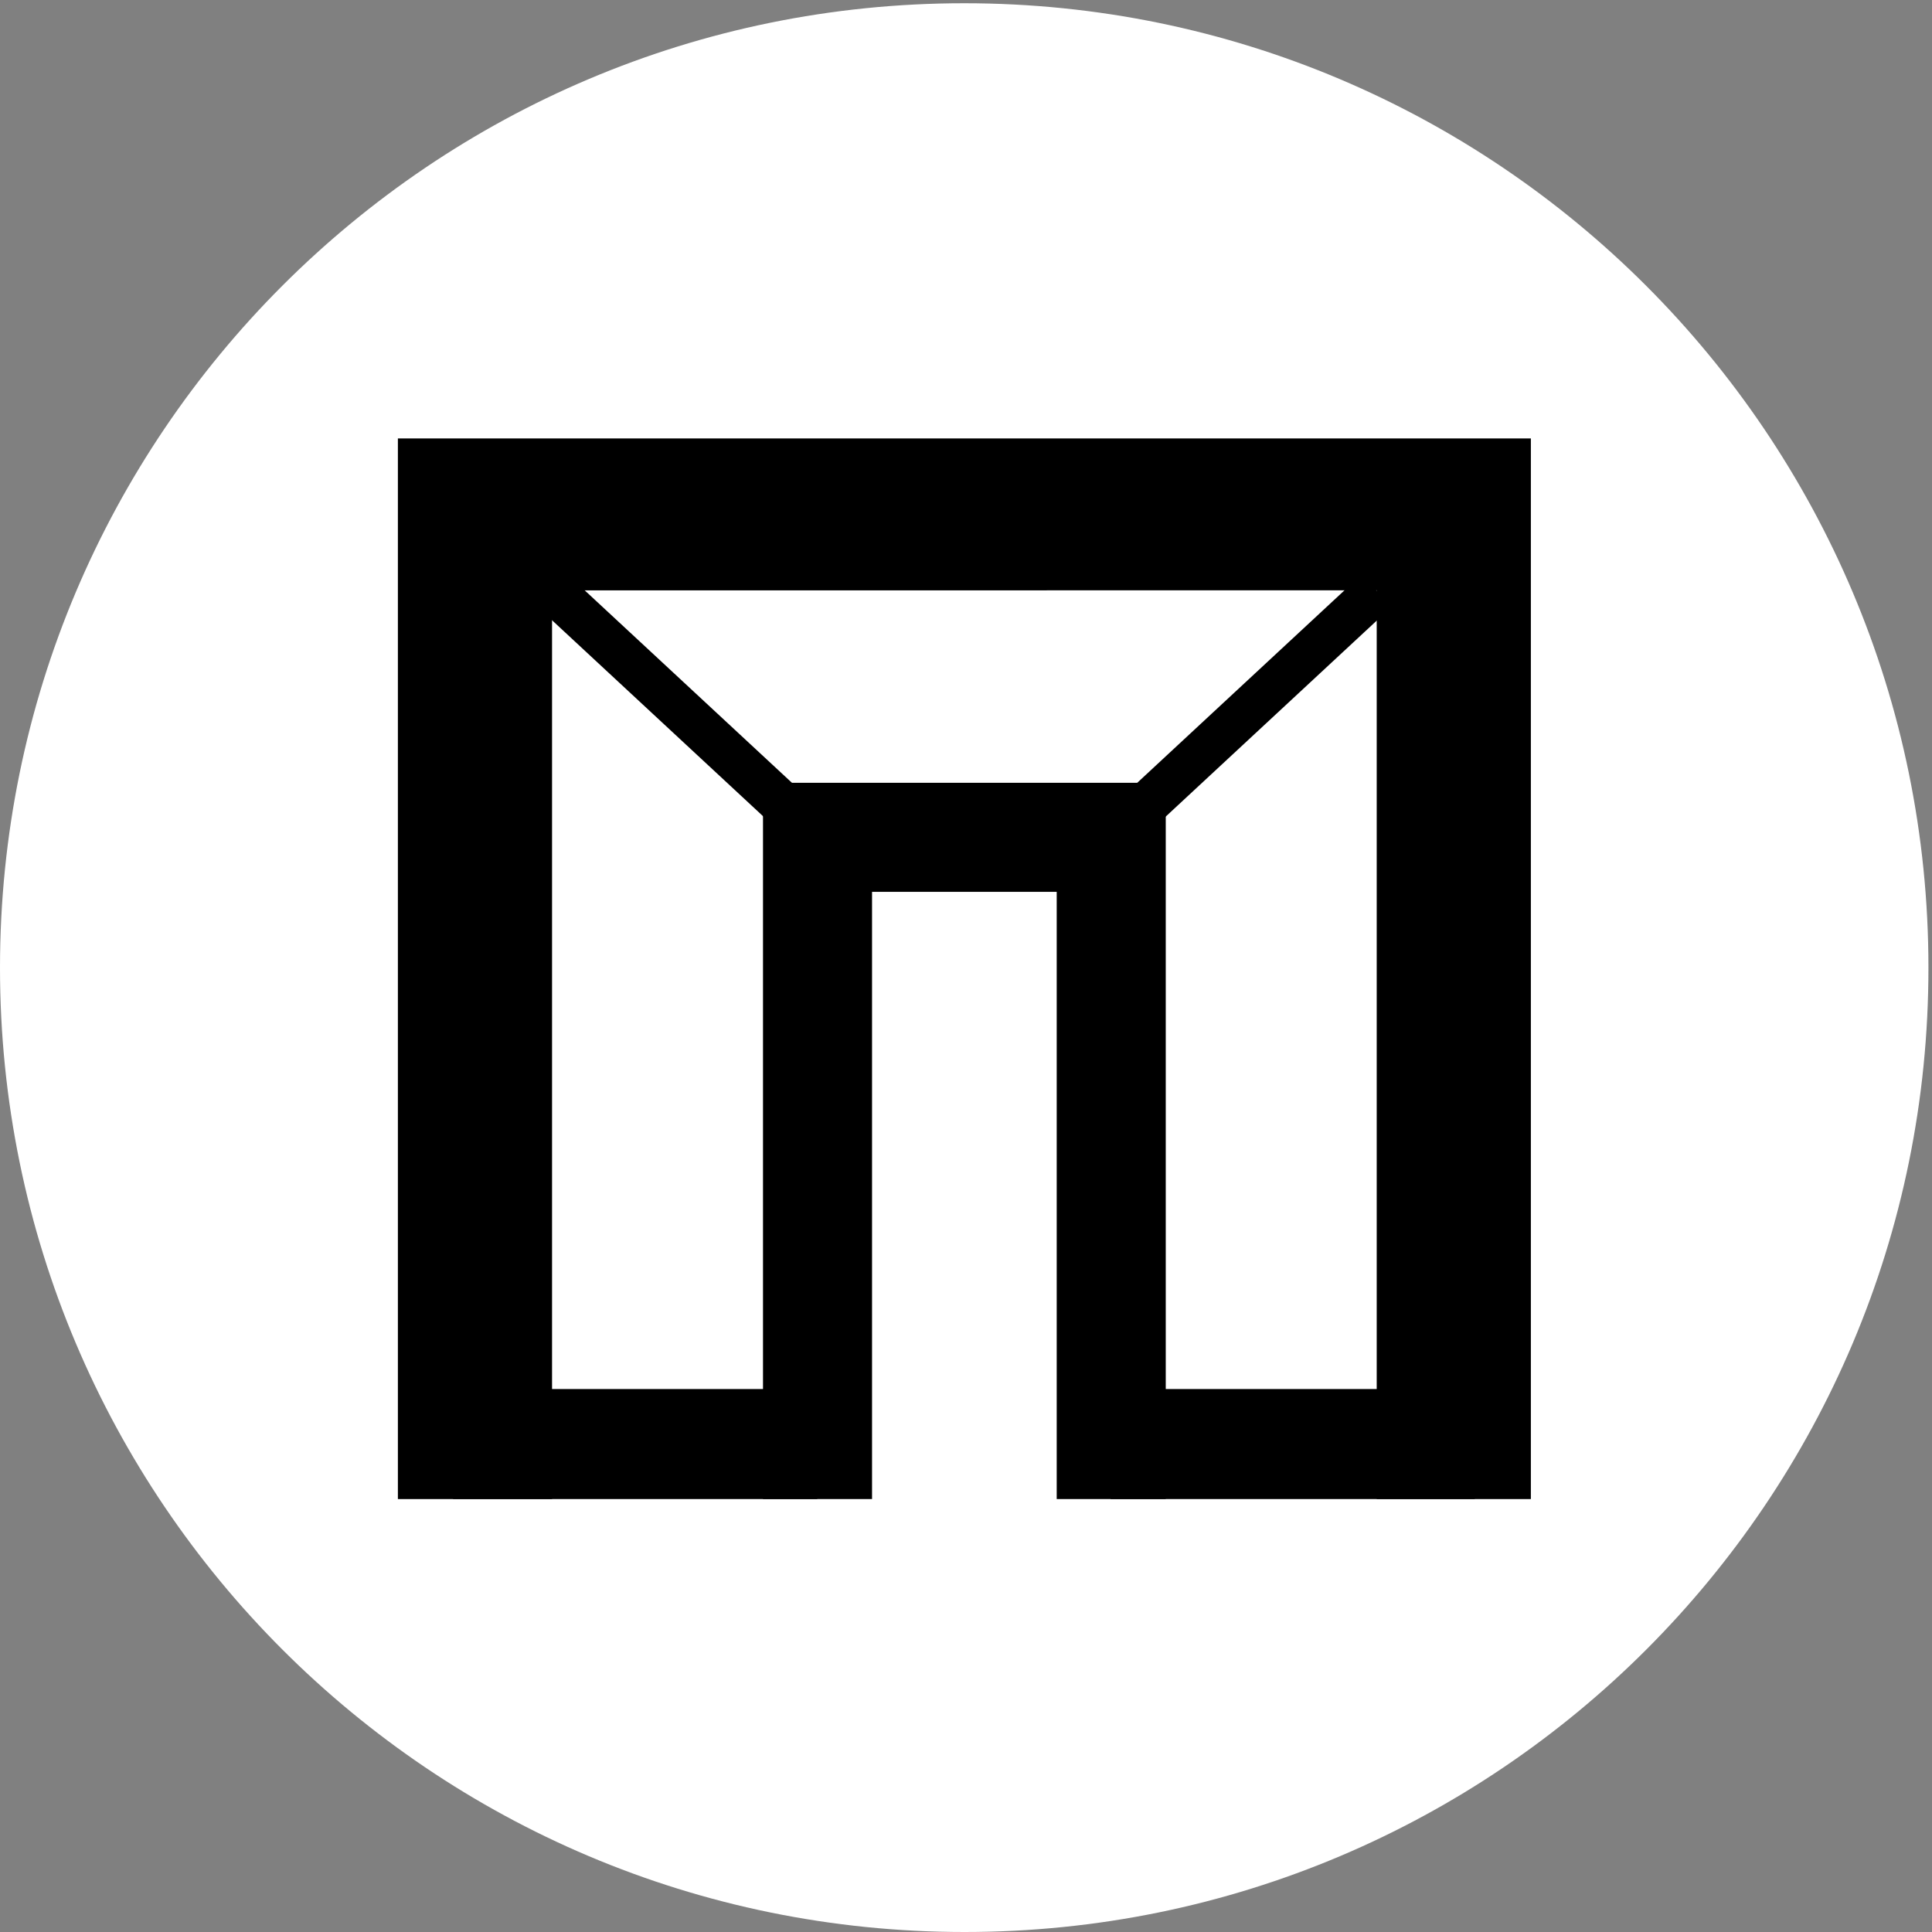
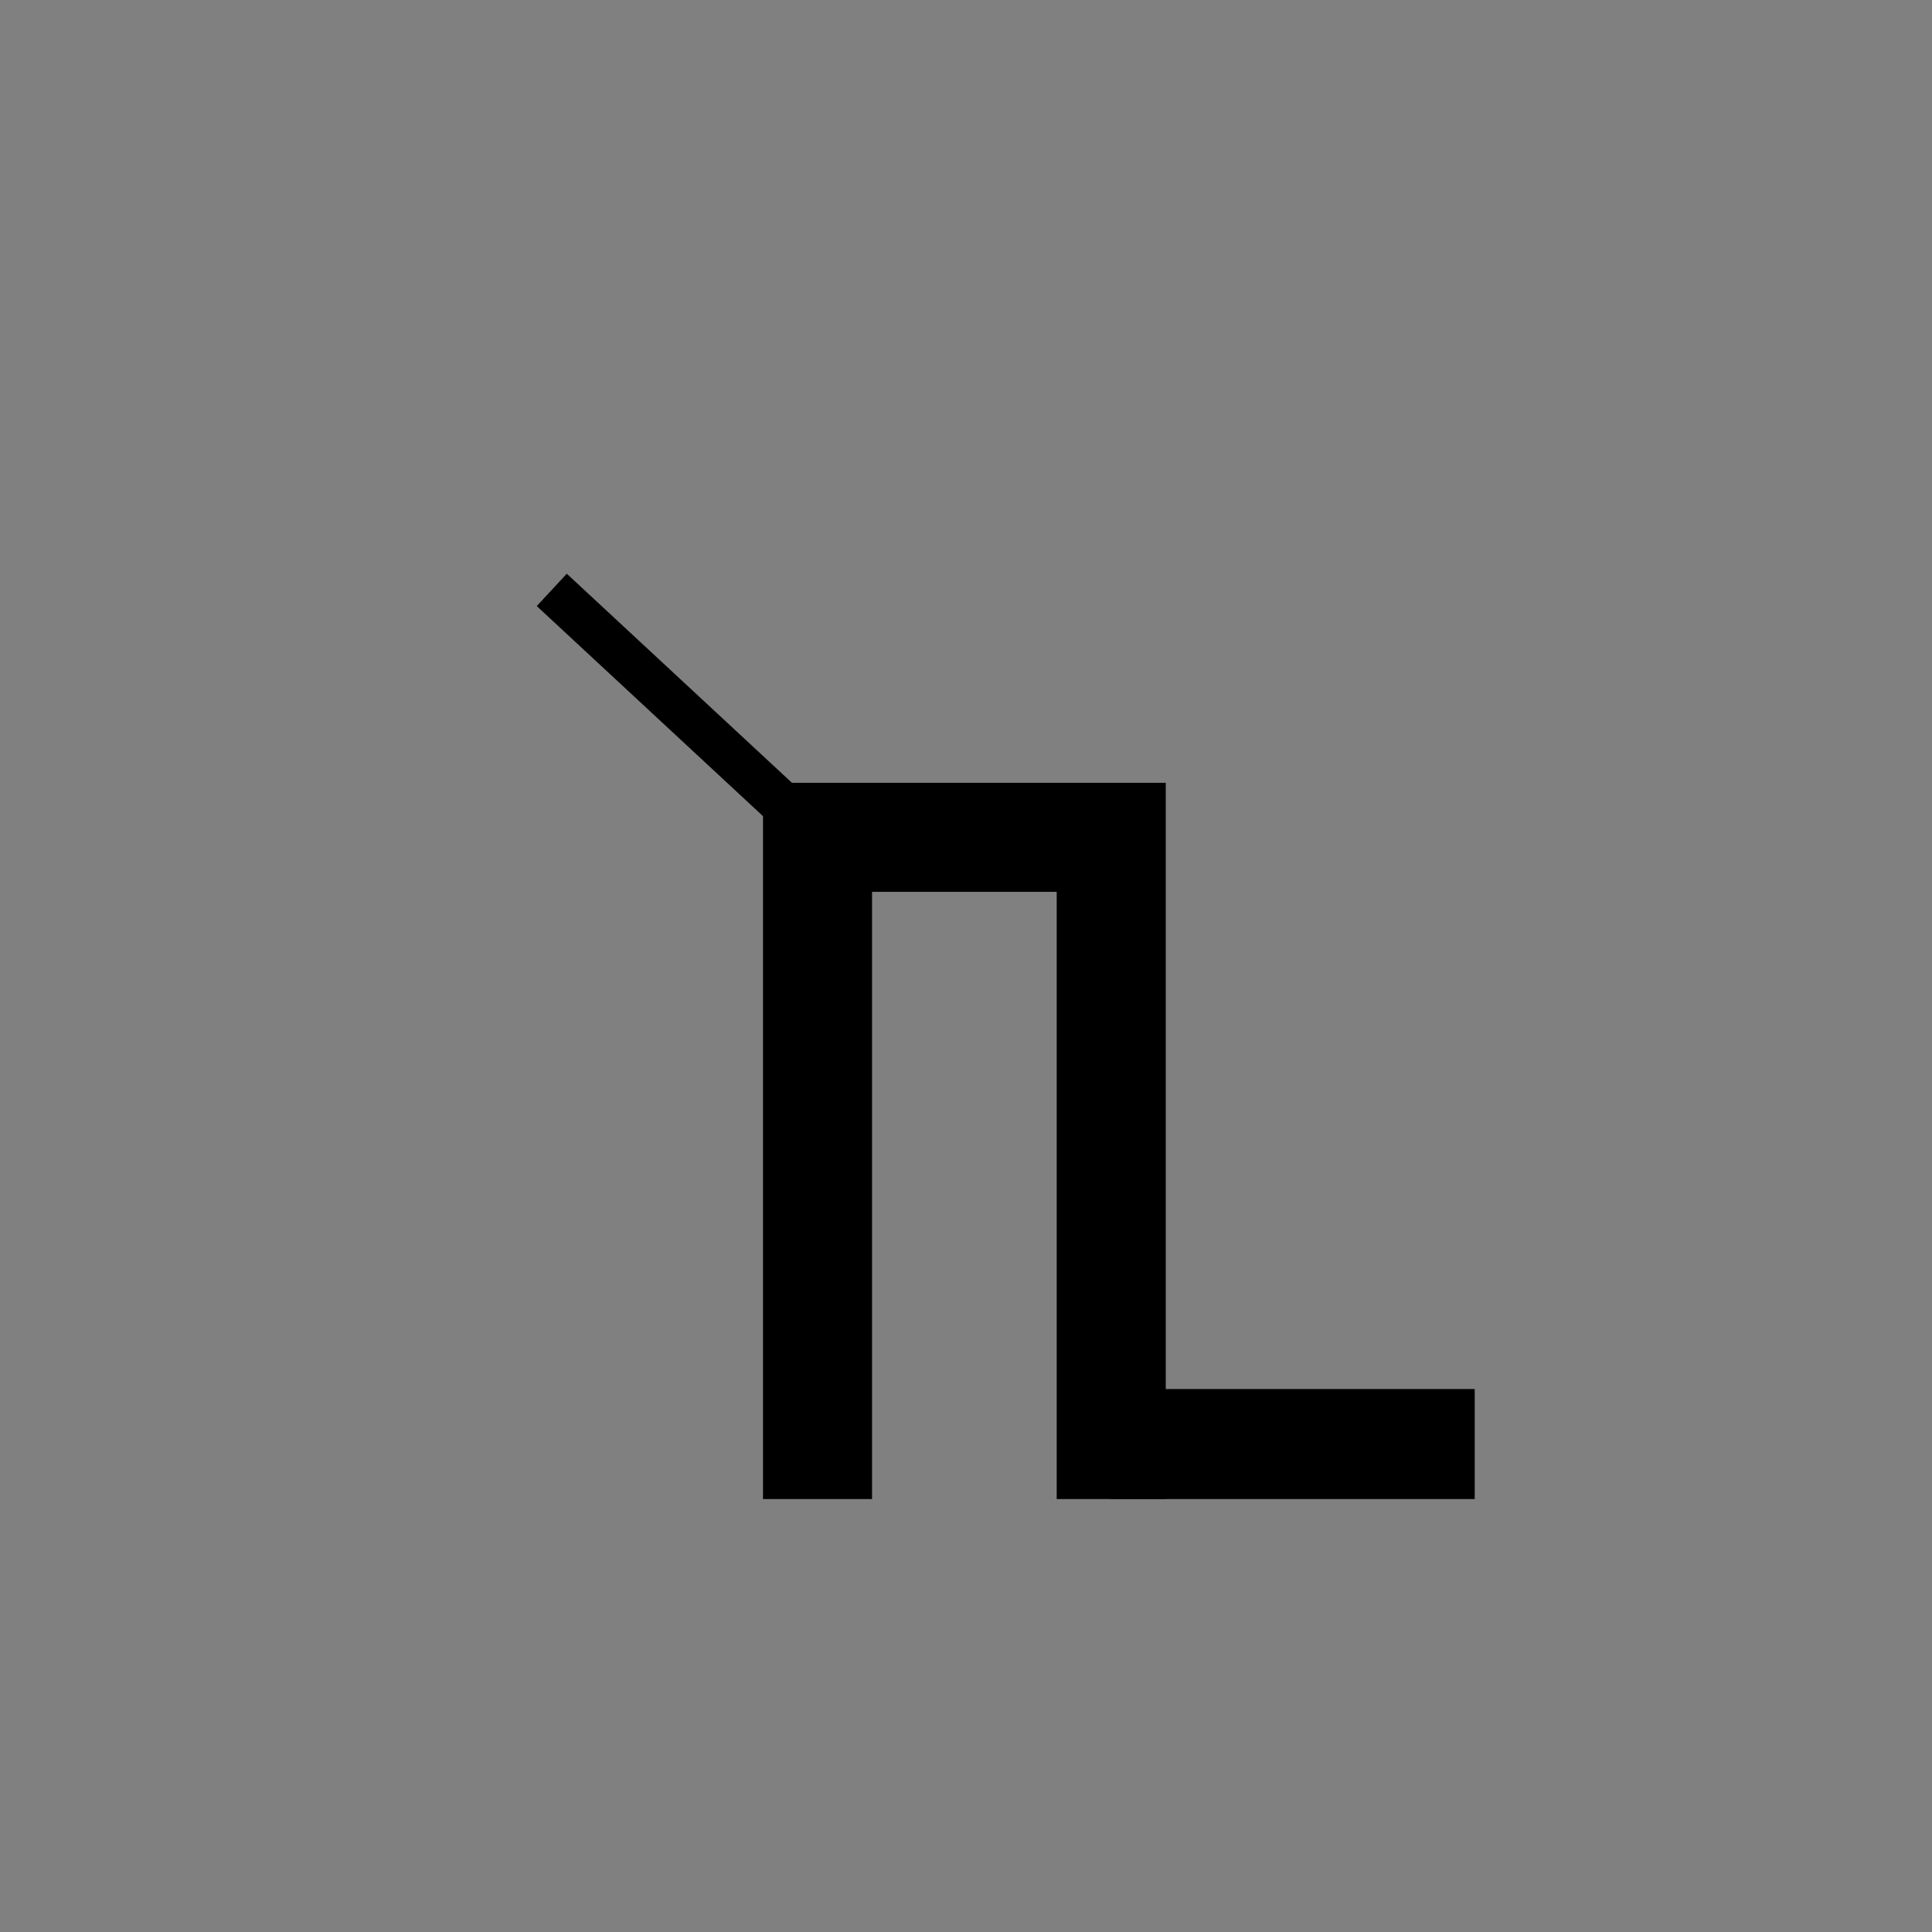
<svg xmlns="http://www.w3.org/2000/svg" data-bbox="0 1 594.2 594.3" viewBox="0 0 595.3 595.3" data-type="ugc">
  <rect x="0" y="0" width="595.3" height="595.3" fill="#808080" stroke="none" />
  <g>
-     <path d="M297.2 595.3C133 595.3 0 462.3 0 298.2 0 134 133 1 297.1 1c164.1 0 297.1 133 297.1 297.1.1 164.2-132.9 297.2-297 297.2z" fill="#ffffff" />
-     <path d="M122.6 135.1h349.1v326.8h-47.5v-280H170.1v280h-47.5V135.1z" />
+     <path d="M297.2 595.3c164.1 0 297.1 133 297.1 297.1.1 164.2-132.9 297.2-297 297.2z" fill="#ffffff" />
    <path d="M454.4 428v33.9H342.2V428h112.2z" />
-     <path d="M251.8 428v33.9H139.6V428h112.2z" />
    <path d="M359.2 461.9h-33.6V274.8h-56.9v187.1h-33.6V241.2h124.1v220.7z" />
-     <path fill="none" d="m424.2 181.9-82 76.3" />
-     <path d="m419.555 176.99 9.254 9.965-81.923 76.078-9.255-9.966 81.924-76.078z" />
-     <path fill="none" d="m252.1 258.2-82-76.3" />
    <path d="m174.641 176.775 81.924 76.077-9.255 9.966-81.923-76.077 9.254-9.966z" />
  </g>
</svg>